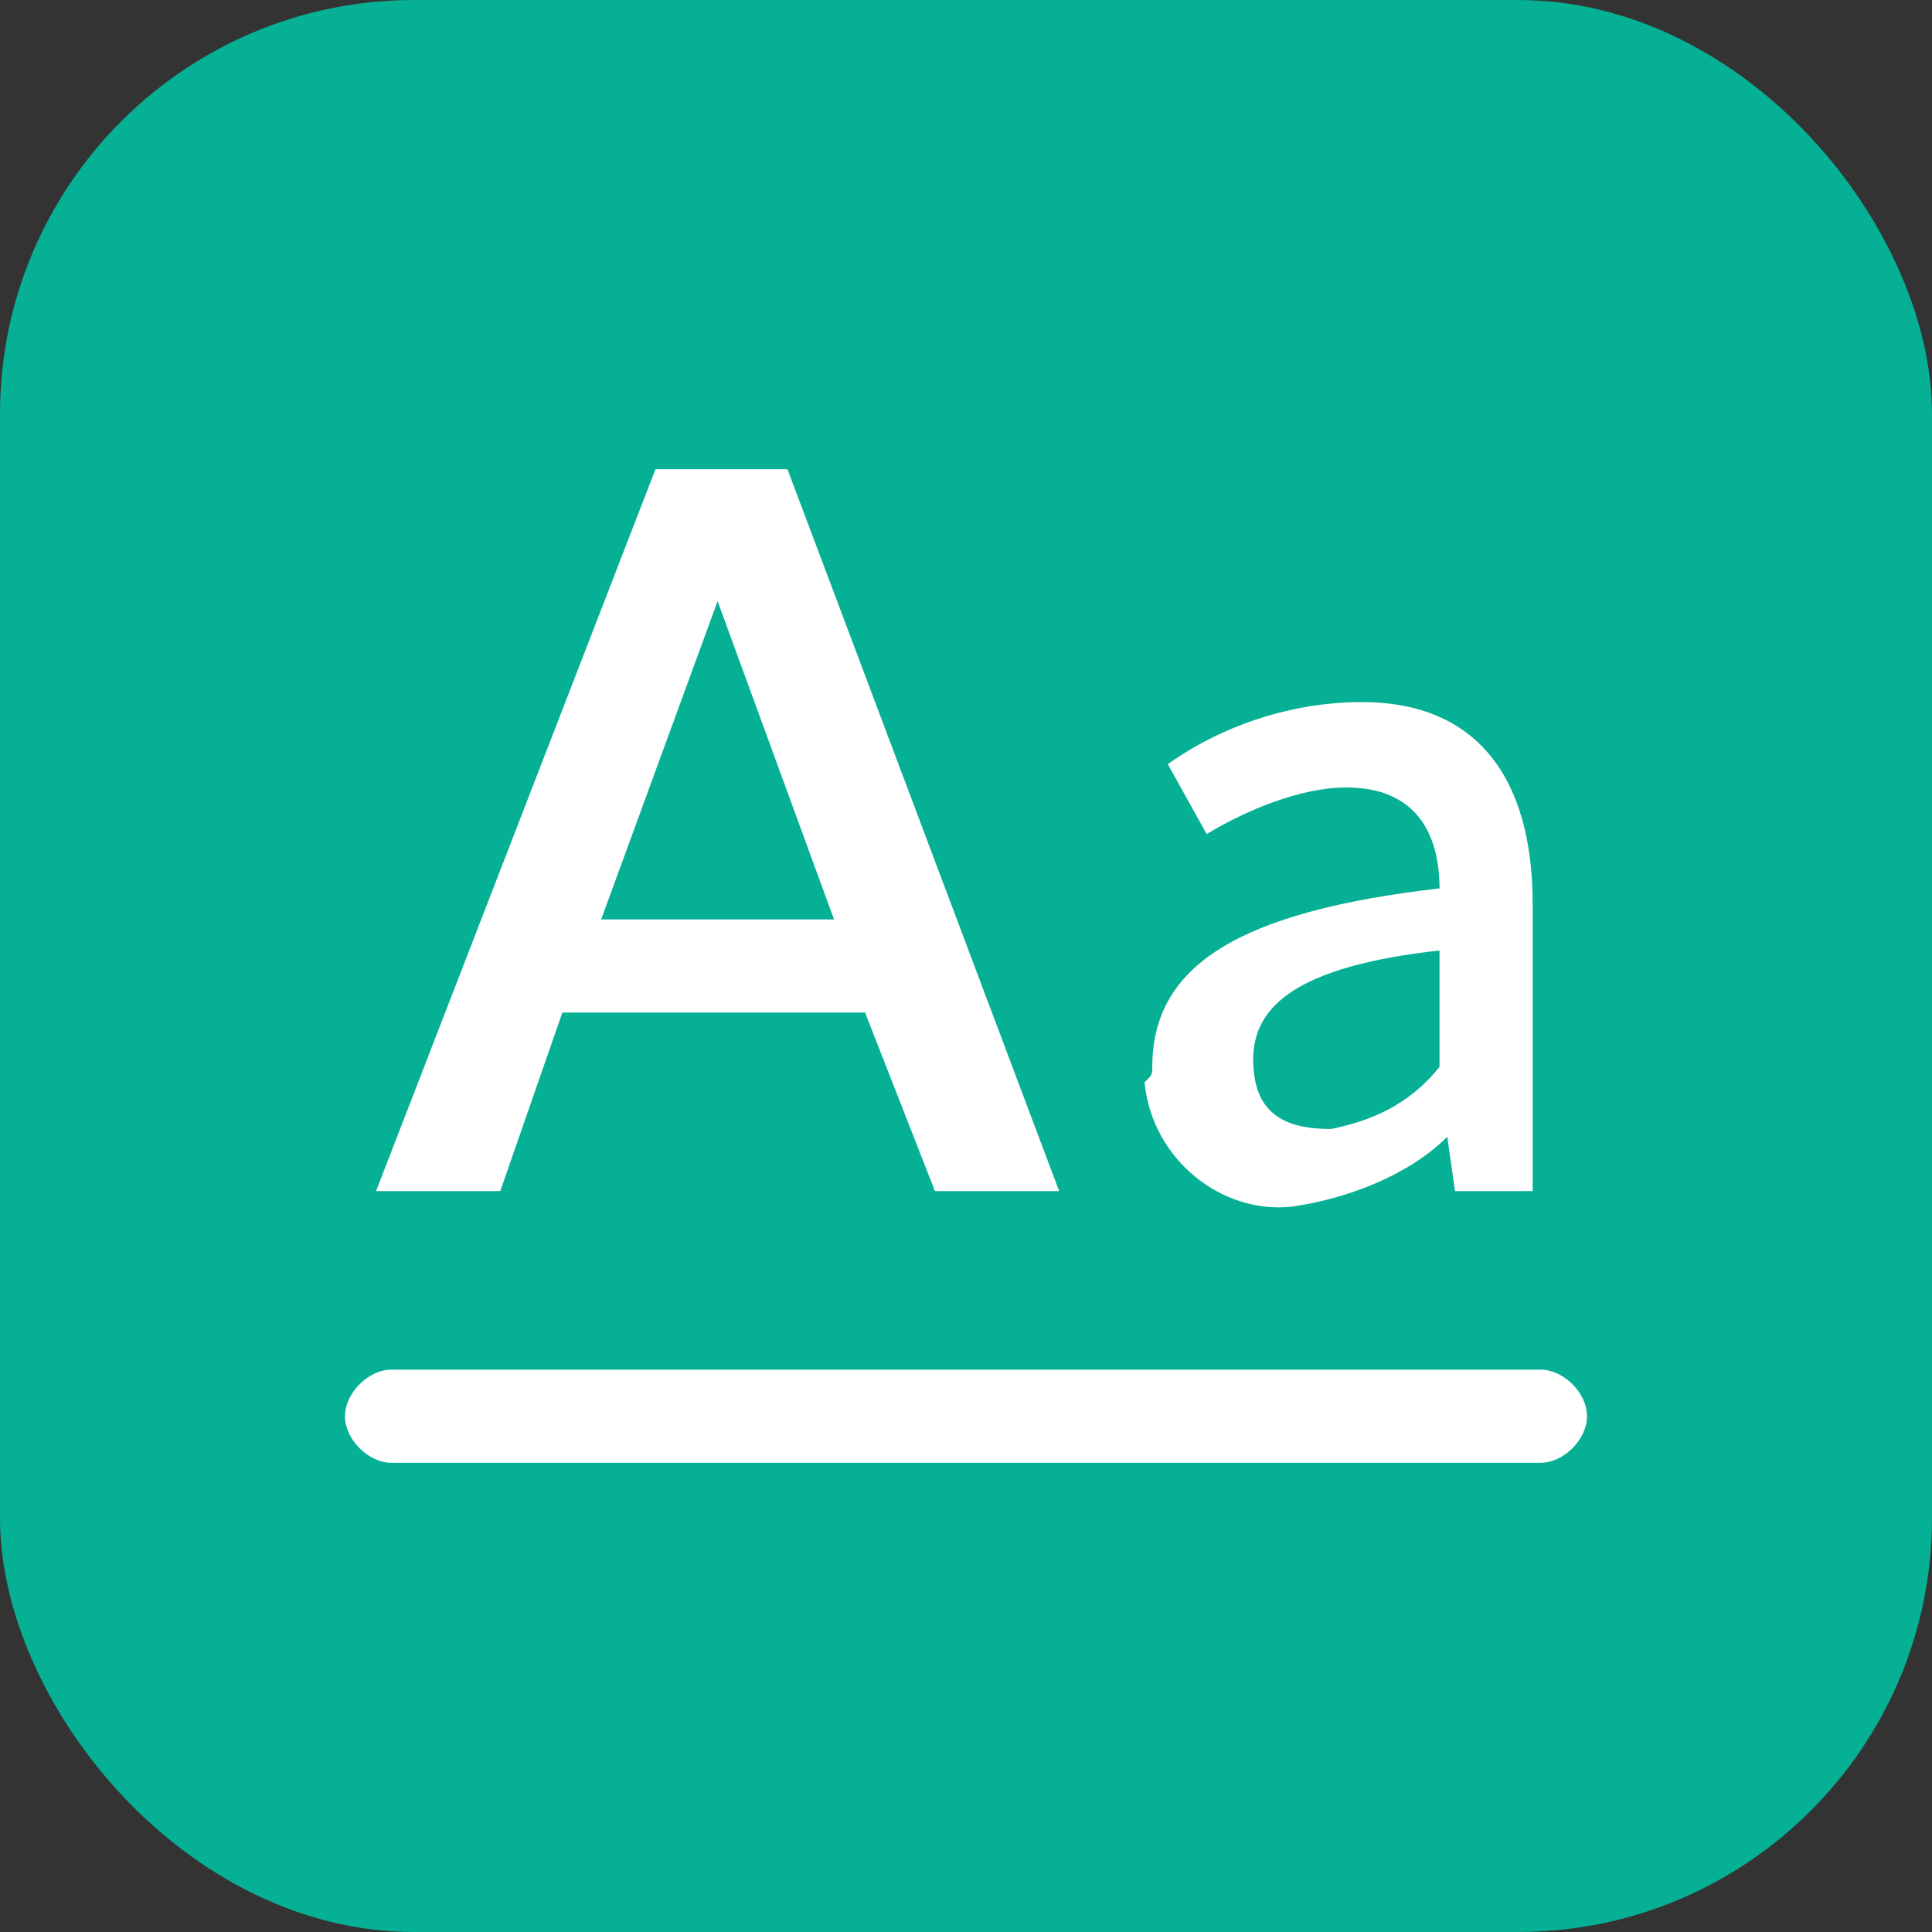
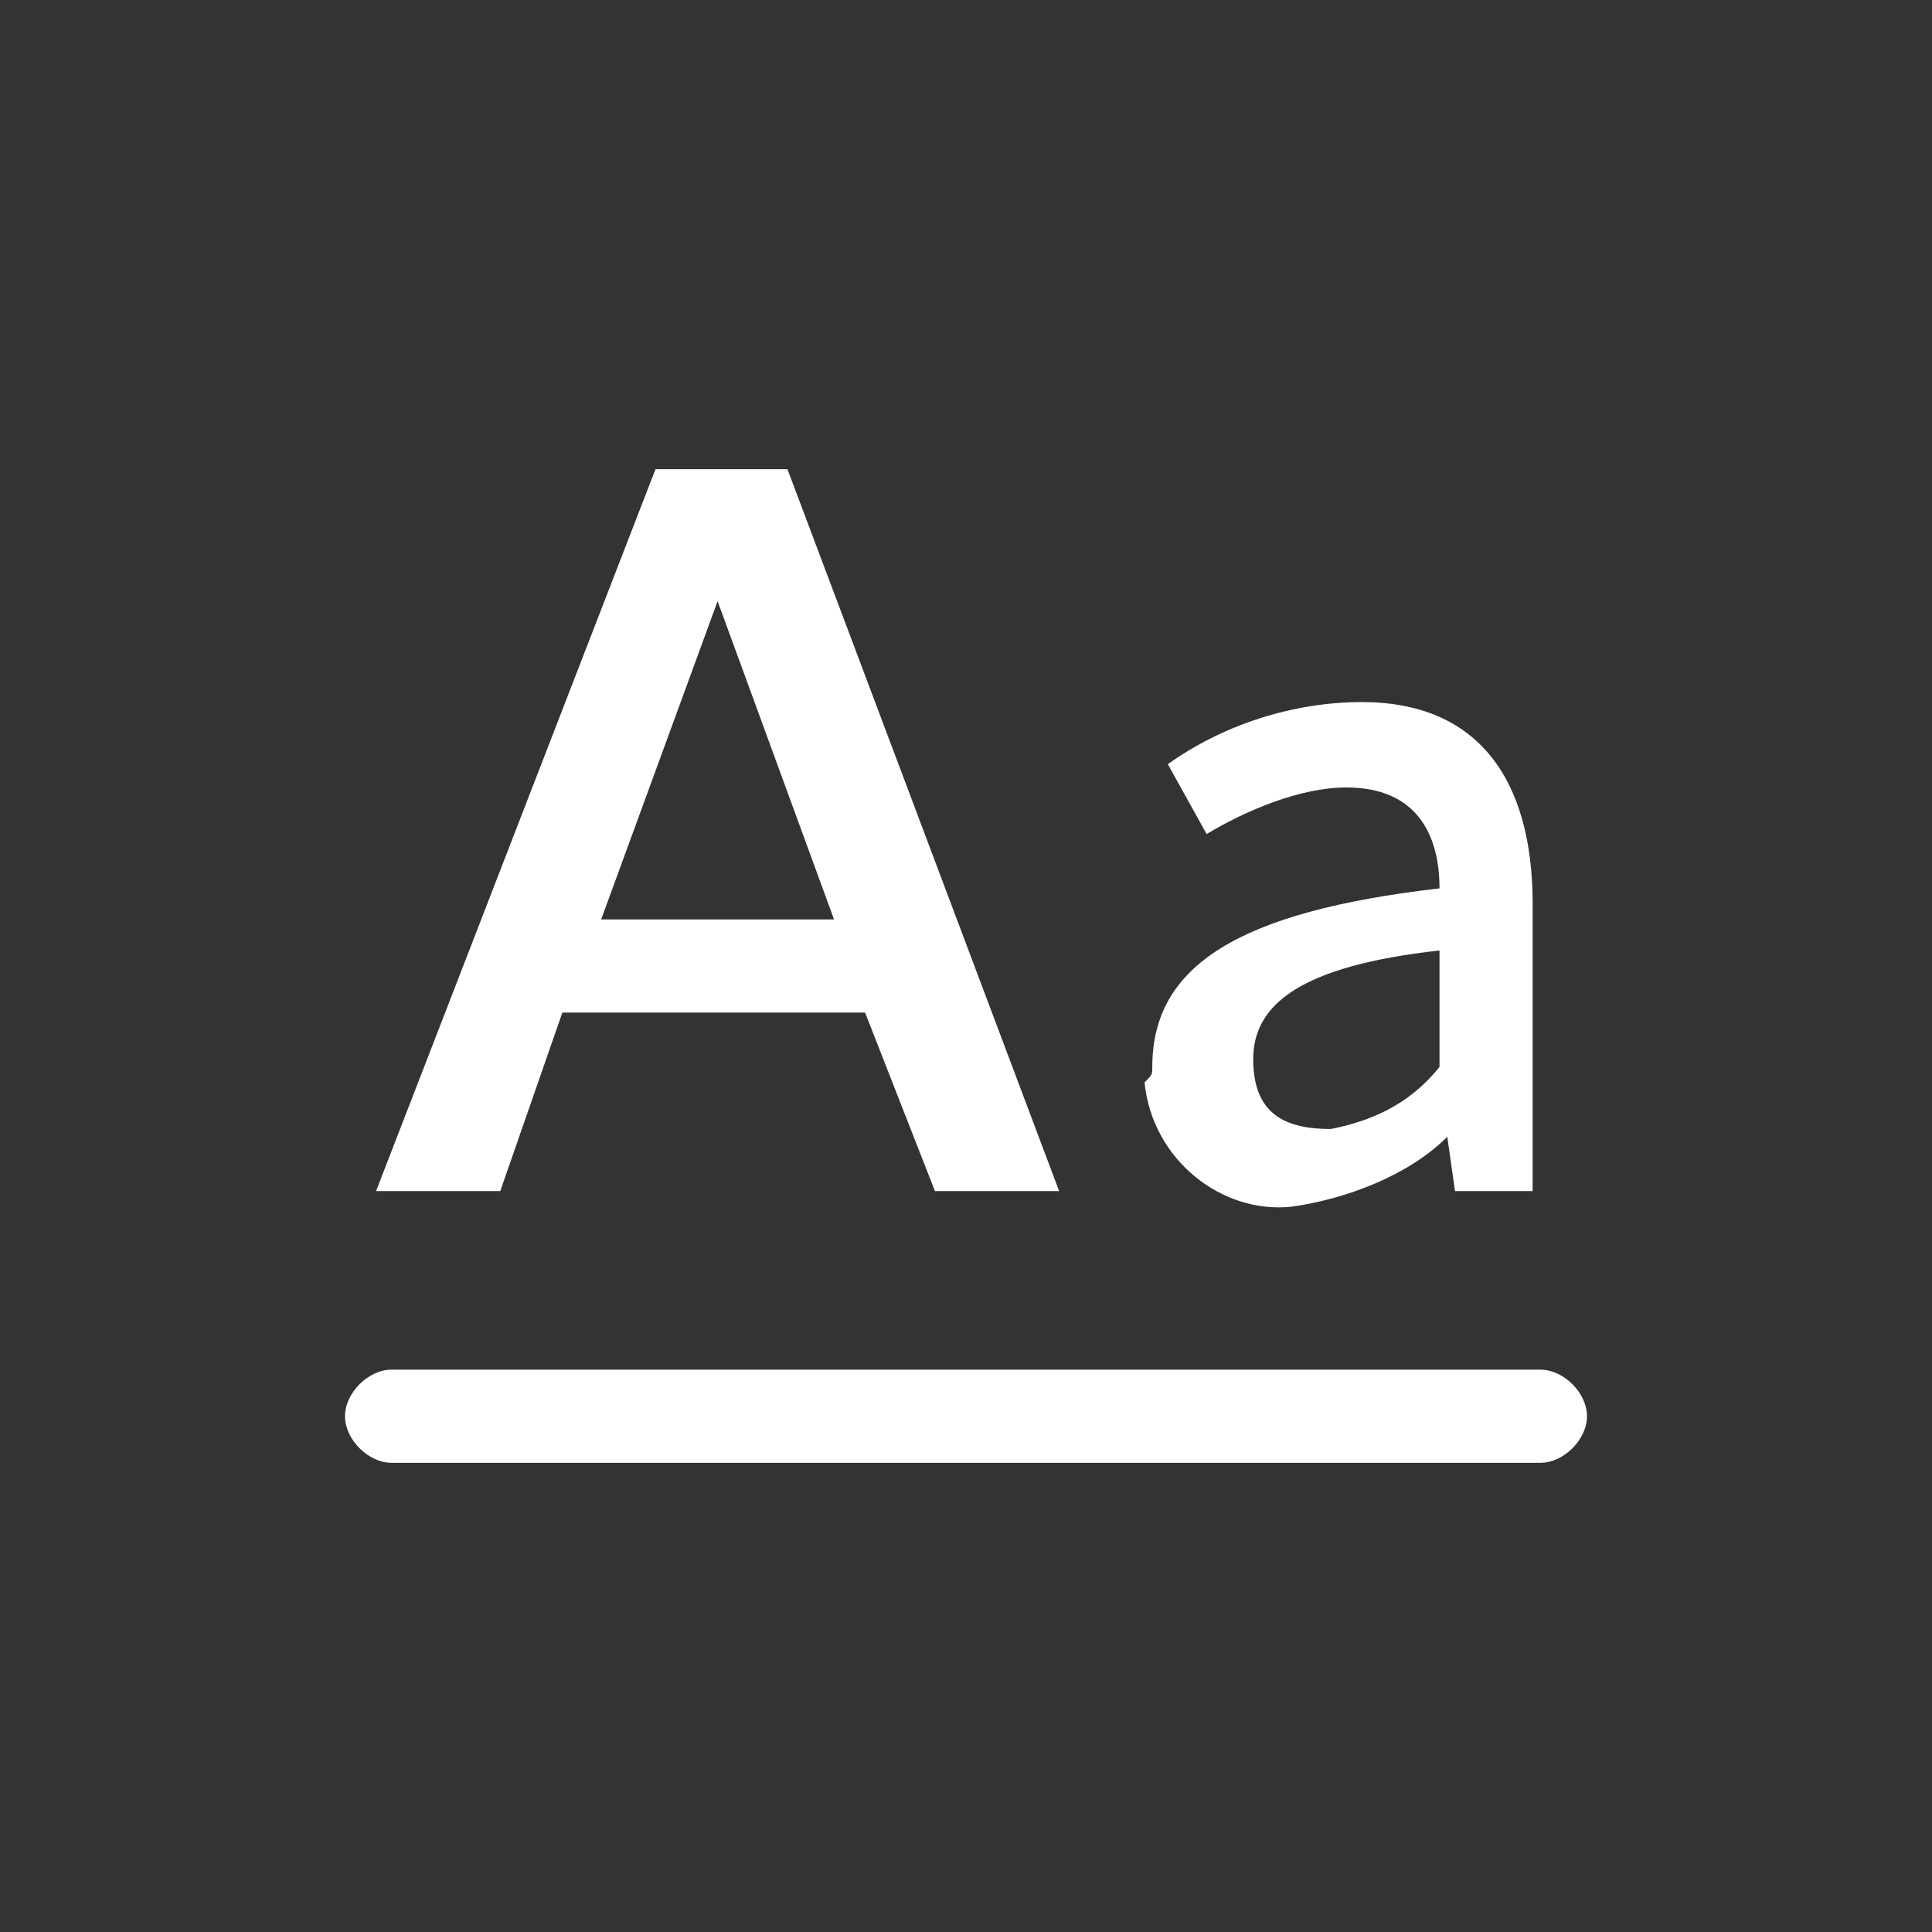
<svg xmlns="http://www.w3.org/2000/svg" width="28" height="28">
  <rect width="100%" height="100%" fill="#333333" stroke="none" />
  <g>
-     <rect fill="#05b095" rx="6" height="28" width="28" />
    <svg viewBox="0 0 1024 1024" width="18" height="18" x="5" y="5">
      <path d="M985.6 844.8c19.2 0 38.4 19.2 38.4 38.4s-19.2 38.4-38.4 38.4H38.4c-19.2 0-38.4-19.2-38.4-38.4s19.2-38.4 38.4-38.4h947.2zM364.8 102.4l224 595.2H486.4l-57.6-147.2H179.2L128 697.6H25.6L256 102.4h108.8z m-57.6 108.8L211.2 473.6h192L307.2 211.2z m358.4 384c0-83.2 70.4-128 236.8-147.2 0-44.8-19.2-83.2-76.8-83.2-38.4 0-83.2 19.2-115.2 38.4l-32-57.6c44.8-32 102.4-51.2 160-51.2 96 0 140.8 64 140.8 166.4v236.8h-64l-6.4-44.8c-32 32-83.2 51.2-128 57.6-57.6 6.4-115.2-38.4-121.6-102.4 6.4-6.4 6.4-6.4 6.4-12.8z m236.8 0V499.2c-115.2 12.8-153.6 44.8-153.6 89.6s25.6 57.6 64 57.6c32-6.4 64-19.2 89.6-51.2z" fill="#ffffff" />
    </svg>
  </g>
</svg>